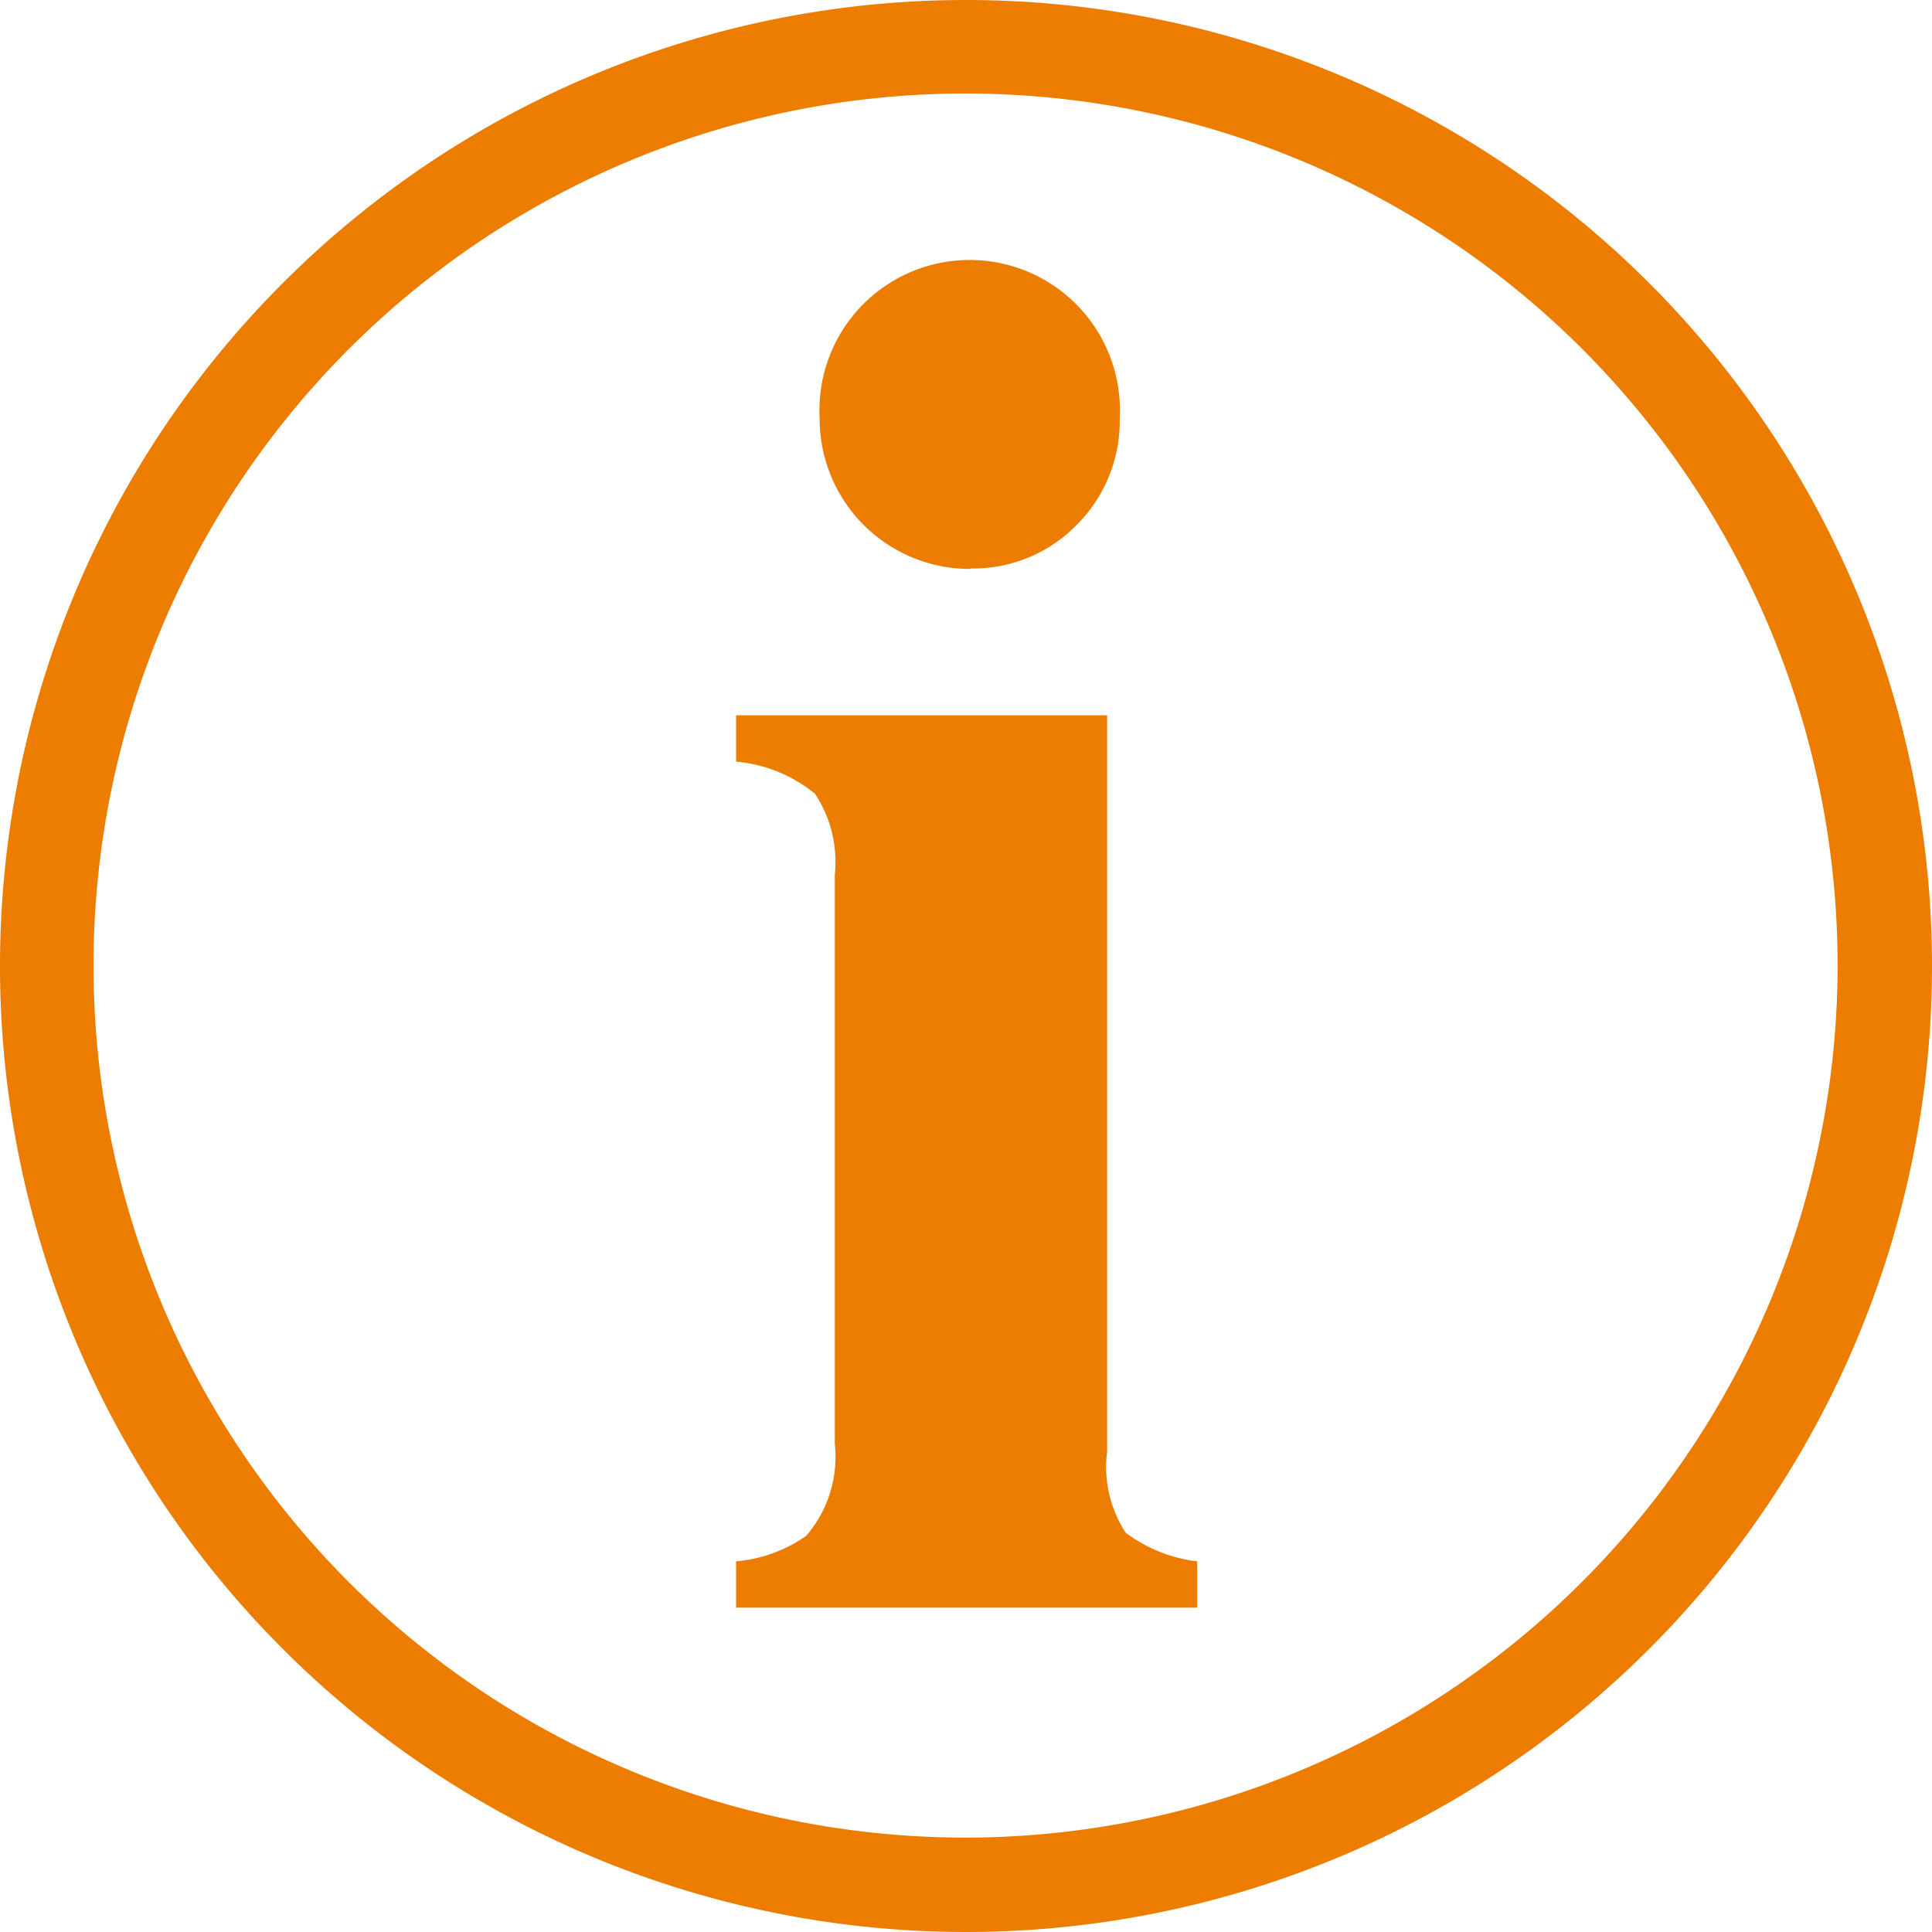
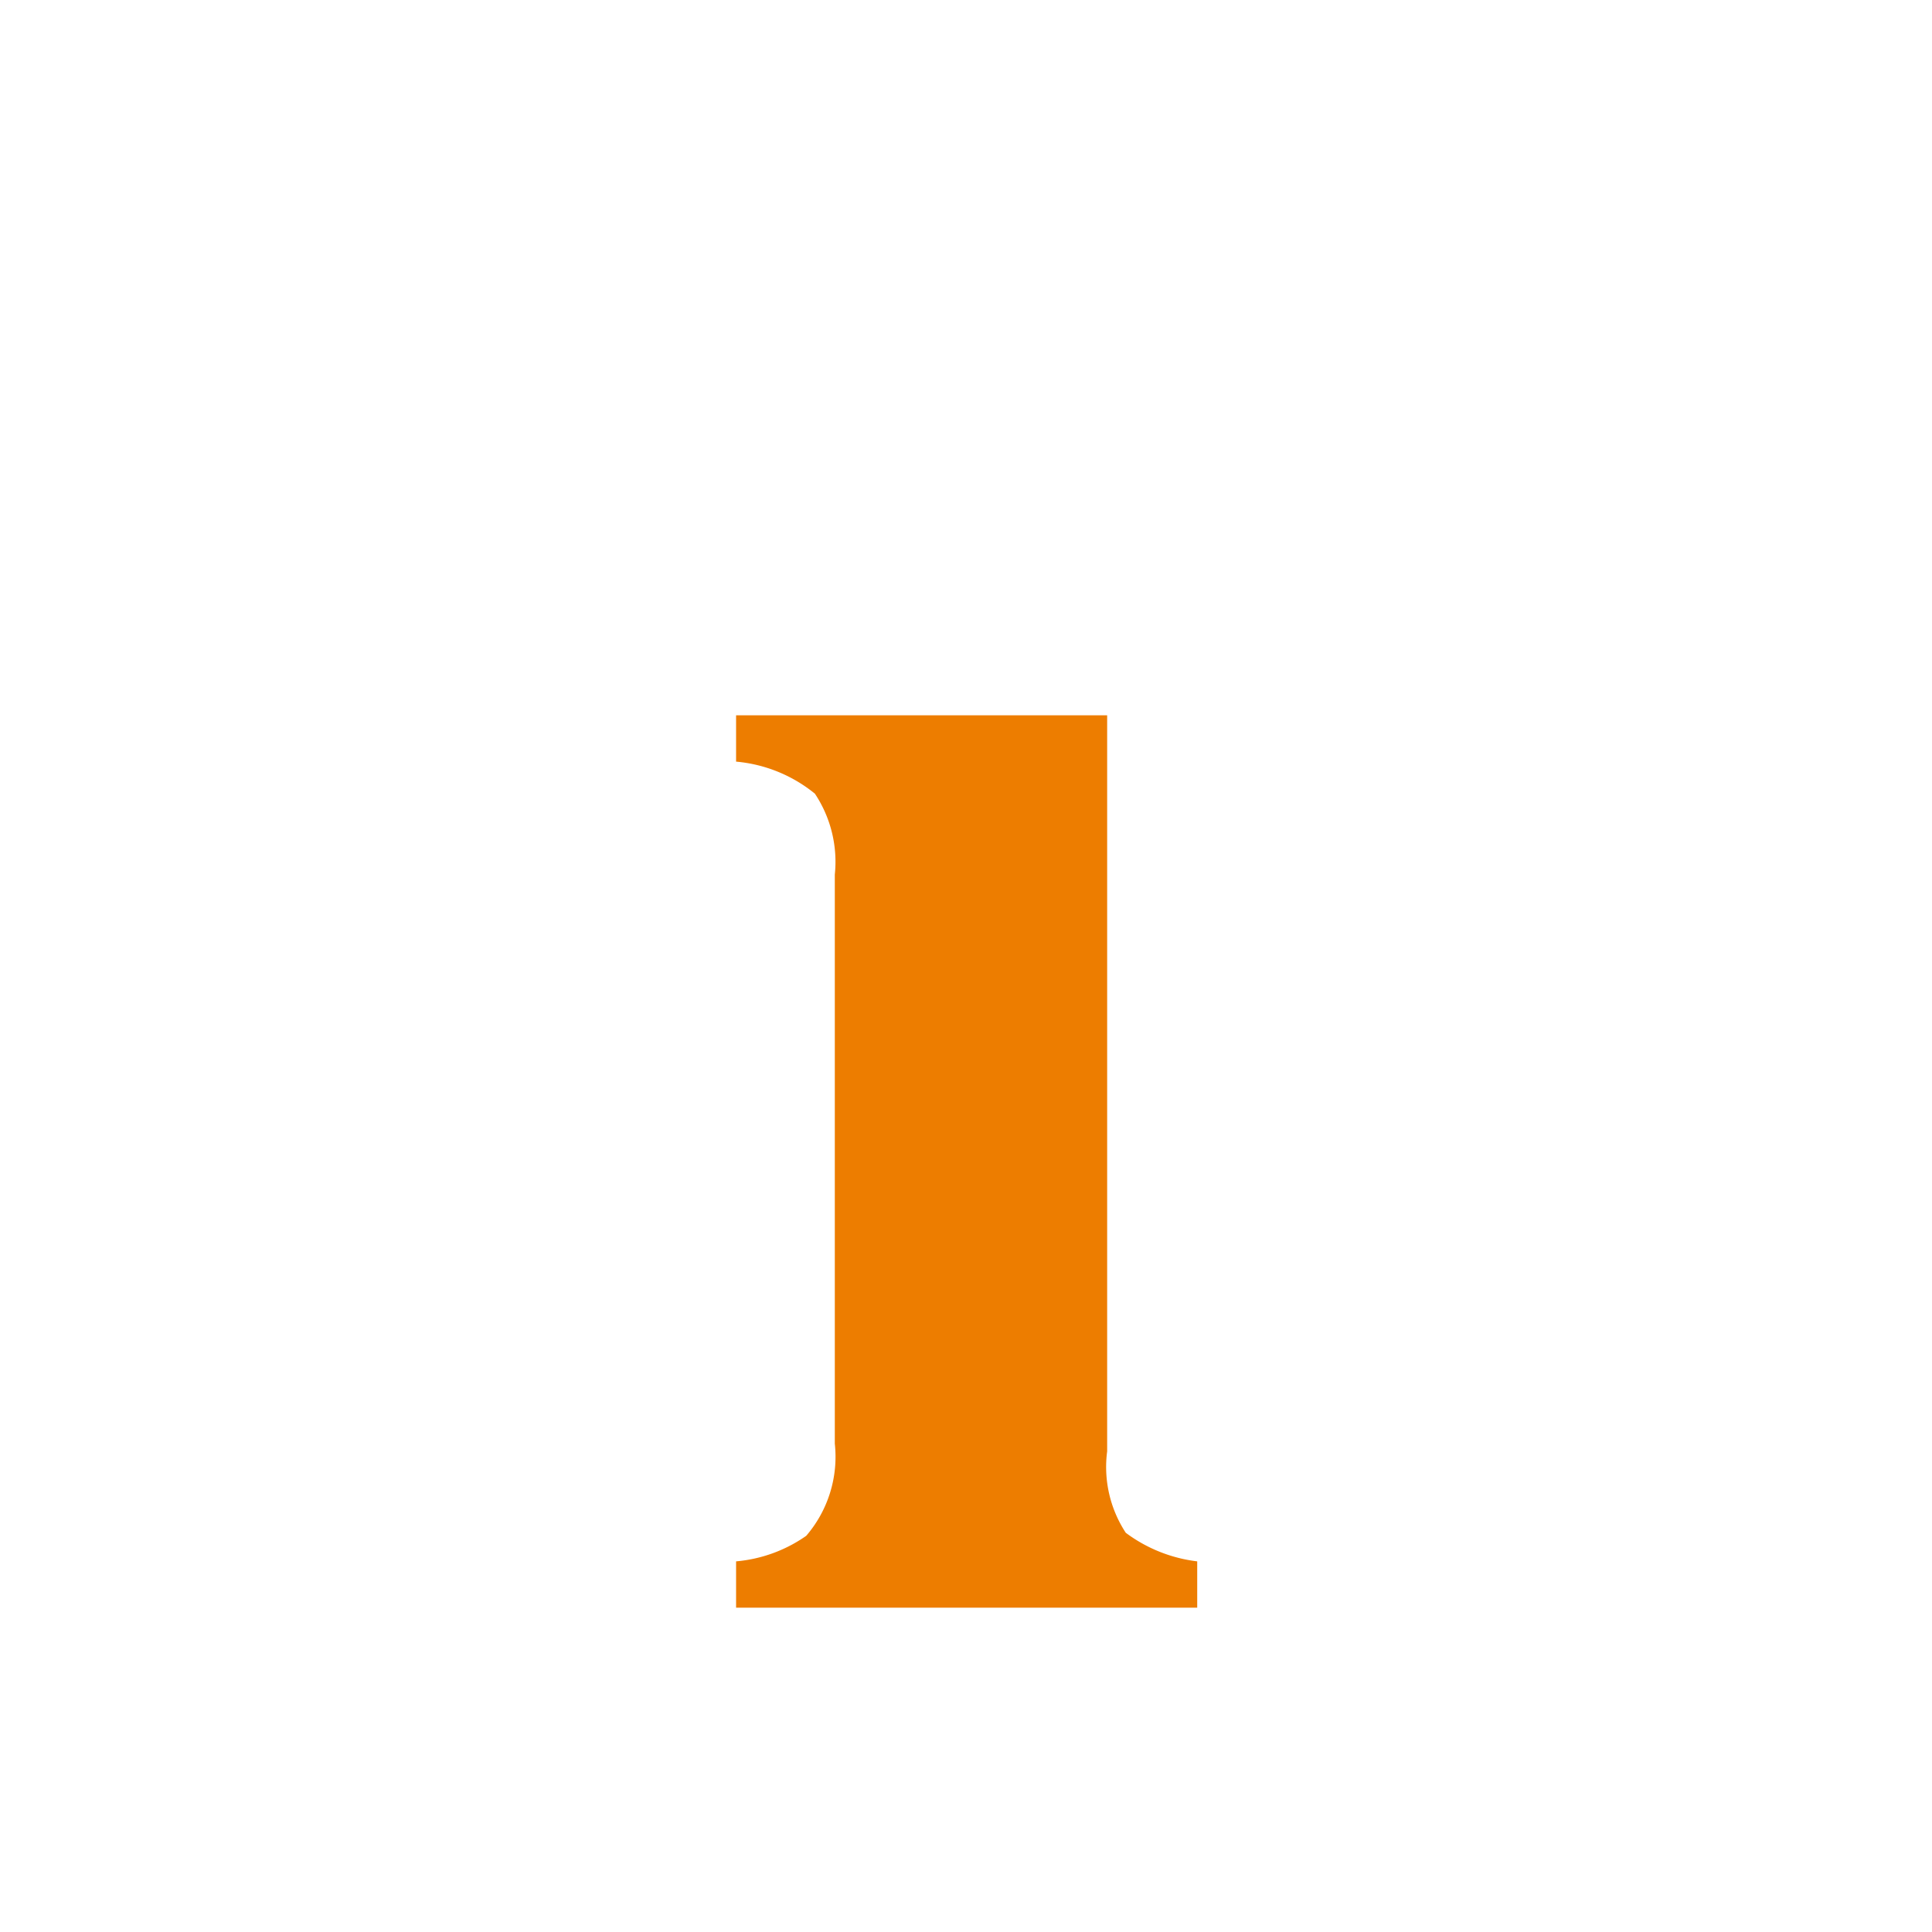
<svg xmlns="http://www.w3.org/2000/svg" version="1.1" width="4000" height="4000">
  <svg viewBox="0 0 44.62 44.62" x="0" y="0" width="4000" height="4000">
    <defs>
      <style>.cls-1{fill:#ed7d00;}</style>
    </defs>
    <g id="Ebene_2" data-name="Ebene 2">
      <g id="Ebene_2-2" data-name="Ebene 2">
-         <path class="cls-1" d="M22.31,0A22.31,22.31,0,1,0,44.62,22.31,22.31,22.31,0,0,0,22.31,0Zm0,42.44A20.14,20.14,0,1,1,42.44,22.31,20.16,20.16,0,0,1,22.31,42.44Z" />
        <path class="cls-1" d="M25.57,33.52v-17H17v1.07a3.35,3.35,0,0,1,1.82.74,2.84,2.84,0,0,1,.46,1.87V33.34a2.8,2.8,0,0,1-.66,2.13,3.32,3.32,0,0,1-1.62.59v1.07H27.65V36.06A3.44,3.44,0,0,1,26,35.4,2.77,2.77,0,0,1,25.57,33.52Z" />
-         <path class="cls-1" d="M22.42,13.13a3.35,3.35,0,0,0,2.44-1,3.39,3.39,0,0,0,1-2.47,3.47,3.47,0,1,0-6.93,0,3.47,3.47,0,0,0,3.48,3.48Z" />
      </g>
    </g>
  </svg>
</svg>